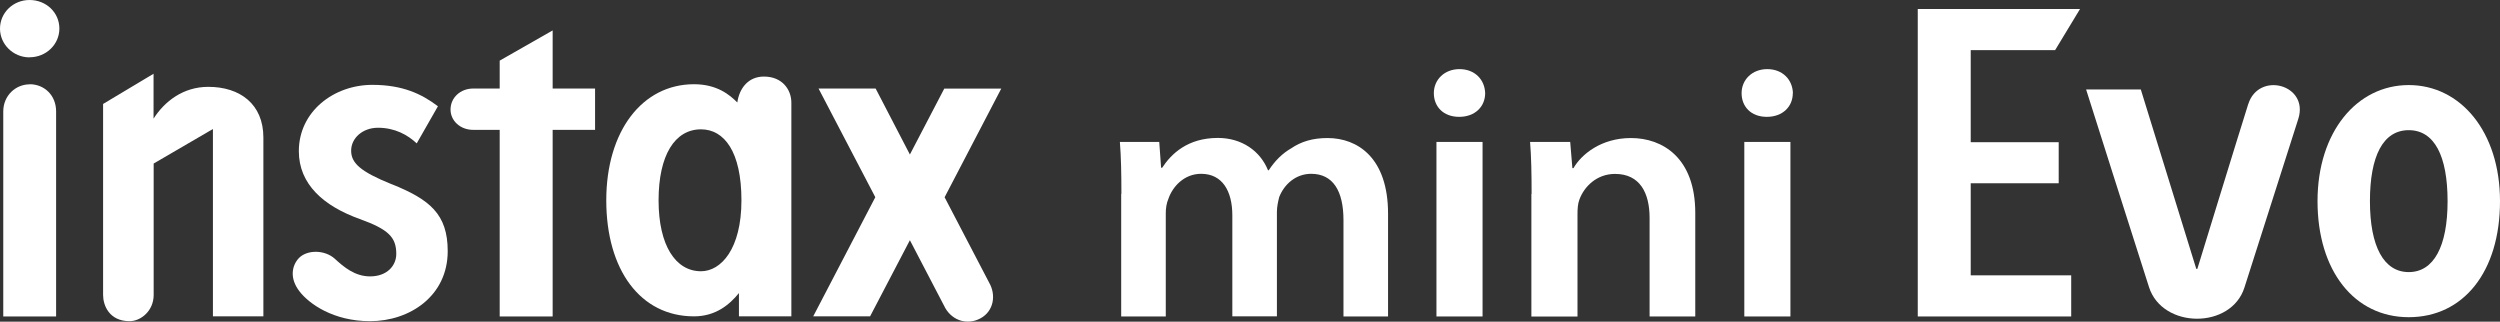
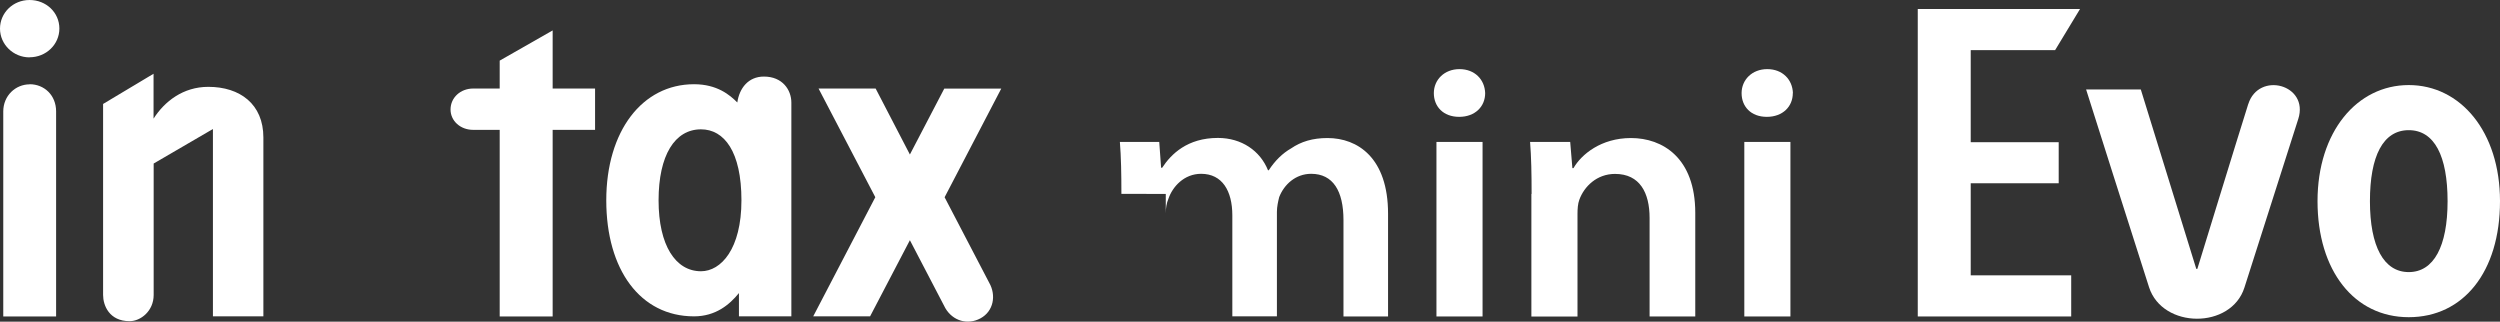
<svg xmlns="http://www.w3.org/2000/svg" width="342" height="44" viewBox="0 0 342 44" fill="none">
  <rect x="0" y="0" width="342" height="44" fill="#333333" stroke="none" />
  <path d="M342 27.522C342 18.023 336.6 11.637 329.518 11.637C322.437 11.637 317.037 18.023 317.037 27.522C317.037 37.021 322.05 43.392 329.518 43.392C336.987 43.392 342 37.193 342 27.522ZM329.518 37.222C326.097 37.222 324.207 33.706 324.207 27.522C324.207 21.337 326.008 17.807 329.518 17.807C333.029 17.807 334.829 21.337 334.829 27.522C334.829 33.706 332.94 37.222 329.518 37.222Z" fill="white" />
  <path d="M307.56 14.234C306.326 18.123 300.598 36.777 300.598 36.777H300.449L292.862 12.24H285.379C285.379 12.24 292.416 34.438 293.993 39.303C295.838 44.999 305.225 45.056 307.04 39.331C308.632 34.338 313.109 20.29 314.404 16.272C315.906 11.566 308.989 9.714 307.56 14.249V14.234Z" fill="white" />
  <path d="M281.139 6.859L284.546 1.234H262.35V43.292H283.341V37.667H269.595V25.068H281.63V19.457H269.595V6.859H281.139Z" fill="white" />
  <path d="M28.489 11.881C25.052 11.881 22.508 13.876 21.006 16.229V10.088L14.103 14.22V40.35C14.103 41.771 14.936 43.937 17.733 43.937C19.25 43.937 21.021 42.545 21.021 40.35V22.37L29.128 17.649V43.277H36.031V18.812C36.031 14.234 32.818 11.881 28.504 11.881H28.489Z" fill="white" />
  <path d="M4.061 11.537C2.127 11.537 0.446 13.086 0.446 15.253V43.292H7.676V15.239C7.676 13.015 6.04 11.522 4.061 11.522V11.537Z" fill="white" />
  <path d="M4.046 7.835C6.308 7.835 8.123 6.084 8.123 3.903C8.123 1.722 6.323 0 4.046 0C1.77 0 0 1.765 0 3.917C0 6.07 1.815 7.849 4.046 7.849V7.835Z" fill="white" />
-   <path d="M53.601 25.212C49.272 23.461 48.037 22.299 48.037 20.605C48.037 18.912 49.584 17.477 51.711 17.477C54.032 17.477 55.788 18.467 57.007 19.615L59.908 14.536C57.692 12.857 55.088 11.608 50.938 11.608C45.642 11.608 40.881 15.268 40.881 20.677C40.881 25.197 44.258 28.182 49.212 29.961C53.169 31.382 54.211 32.472 54.211 34.739C54.211 36.332 52.961 37.81 50.625 37.81C48.543 37.81 47.04 36.533 45.805 35.4C44.422 34.151 42.012 34.137 40.881 35.313C39.929 36.332 39.572 38.069 40.985 39.877C42.294 41.57 45.612 43.937 50.625 43.937C56.041 43.937 61.247 40.508 61.247 34.352C61.247 29.272 58.763 27.278 53.586 25.197L53.601 25.212Z" fill="white" />
  <path d="M75.603 12.111V4.161L68.358 8.294V12.111H64.728C63.003 12.111 61.634 13.345 61.634 14.981C61.634 16.53 62.973 17.764 64.728 17.764H68.358V43.292H75.603V17.764H81.405V12.111H75.603Z" fill="white" />
  <path d="M104.494 10.475C102.381 10.475 101.147 12.053 100.864 14.019C99.837 12.986 98.097 11.522 94.943 11.522C87.876 11.522 82.938 17.908 82.938 27.407C82.938 36.906 87.594 43.277 94.943 43.277C97.903 43.277 99.808 41.67 101.087 40.092V43.277H108.258V14.034C108.258 12.312 107.053 10.475 104.509 10.475H104.494ZM95.895 37.107C92.429 37.107 90.093 33.592 90.093 27.407C90.093 21.223 92.325 17.693 95.895 17.693C99.079 17.693 101.429 20.749 101.429 27.407C101.429 34.065 98.632 37.107 95.895 37.107Z" fill="white" />
  <path d="M129.219 26.991L136.97 12.125H129.174L124.473 21.136L119.787 12.111H111.977L119.742 26.977L111.248 43.277H119.028L124.473 32.86L129.323 42.158C130.335 43.88 132.343 44.511 134.128 43.55C135.913 42.589 136.315 40.407 135.318 38.671L129.219 26.977V26.991Z" fill="white" />
  <path d="M203.171 12.742C203.171 14.565 201.802 15.985 199.615 15.985C197.428 15.985 196.149 14.565 196.149 12.742C196.149 10.92 197.577 9.456 199.66 9.456C201.743 9.456 203.111 10.877 203.171 12.742ZM196.506 19.415H202.814V43.292H196.506V19.415Z" fill="white" />
  <path d="M209.523 26.517C209.523 23.777 209.479 21.466 209.315 19.415H214.804L215.102 23.002H215.251C216.322 21.136 219.014 18.884 223.12 18.884C227.435 18.884 231.913 21.581 231.913 29.129V43.292H225.664V29.818C225.664 26.388 224.34 23.791 220.934 23.791C218.449 23.791 216.709 25.513 216.054 27.321C215.846 27.866 215.801 28.598 215.801 29.287V43.306H209.493V26.546L209.523 26.517Z" fill="white" />
  <path d="M245.257 12.742C245.257 14.565 243.888 15.985 241.701 15.985C239.515 15.985 238.25 14.565 238.25 12.742C238.25 10.92 239.678 9.456 241.761 9.456C243.844 9.456 245.212 10.877 245.272 12.742M238.622 19.415H244.93V43.292H238.622V19.415Z" fill="white" />
-   <path d="M153.408 26.517C153.408 23.777 153.364 21.466 153.2 19.415H158.585L158.838 22.944H158.987C160.207 21.079 162.438 18.869 166.604 18.869C169.862 18.869 172.391 20.634 173.462 23.289H173.566C174.429 21.969 175.441 20.979 176.616 20.304C177.985 19.371 179.562 18.884 181.6 18.884C185.72 18.884 189.886 21.581 189.886 29.229V43.292H183.787V30.105C183.787 26.13 182.358 23.777 179.368 23.777C177.241 23.777 175.664 25.24 174.994 26.962C174.846 27.55 174.682 28.282 174.682 28.971V43.277H168.583V29.459C168.583 26.13 167.214 23.777 164.313 23.777C161.977 23.777 160.4 25.542 159.835 27.206C159.582 27.794 159.478 28.483 159.478 29.172V43.292H153.379V26.532L153.408 26.517Z" fill="white" />
+   <path d="M153.408 26.517C153.408 23.777 153.364 21.466 153.2 19.415H158.585L158.838 22.944H158.987C160.207 21.079 162.438 18.869 166.604 18.869C169.862 18.869 172.391 20.634 173.462 23.289H173.566C174.429 21.969 175.441 20.979 176.616 20.304C177.985 19.371 179.562 18.884 181.6 18.884C185.72 18.884 189.886 21.581 189.886 29.229V43.292H183.787V30.105C183.787 26.13 182.358 23.777 179.368 23.777C177.241 23.777 175.664 25.24 174.994 26.962C174.846 27.55 174.682 28.282 174.682 28.971V43.277H168.583V29.459C168.583 26.13 167.214 23.777 164.313 23.777C161.977 23.777 160.4 25.542 159.835 27.206C159.582 27.794 159.478 28.483 159.478 29.172V43.292V26.532L153.408 26.517Z" fill="white" />
</svg>